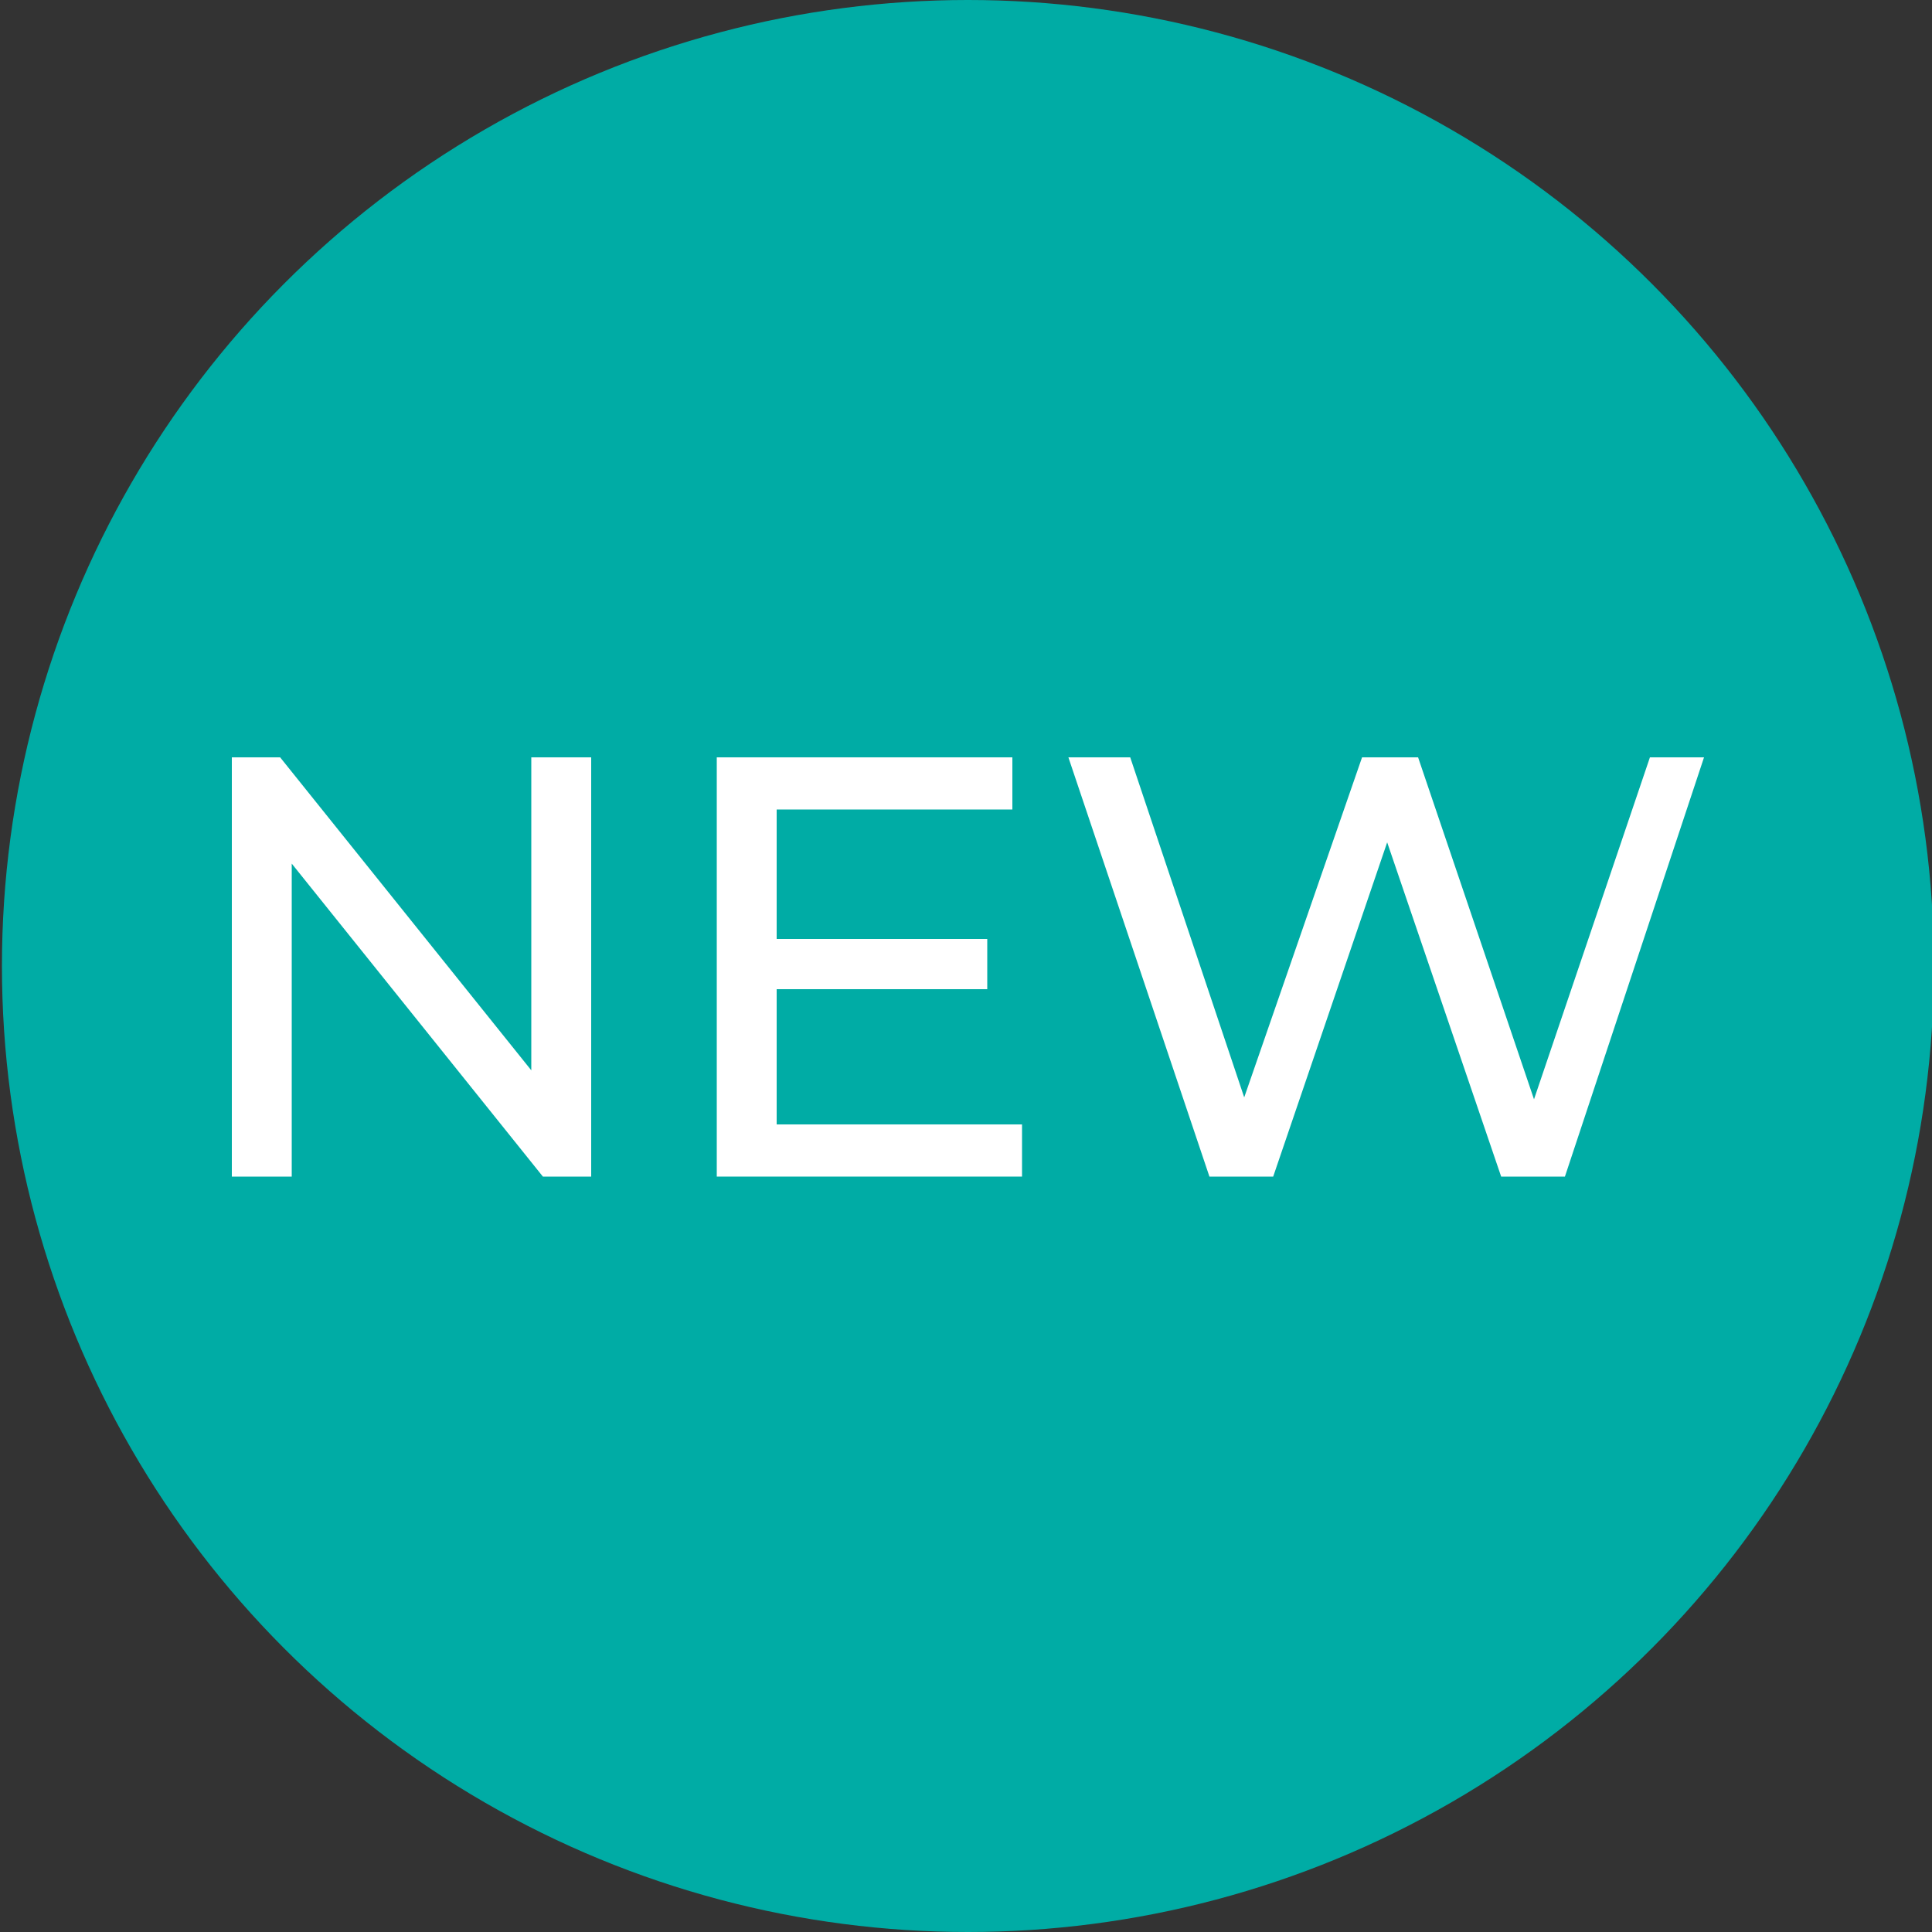
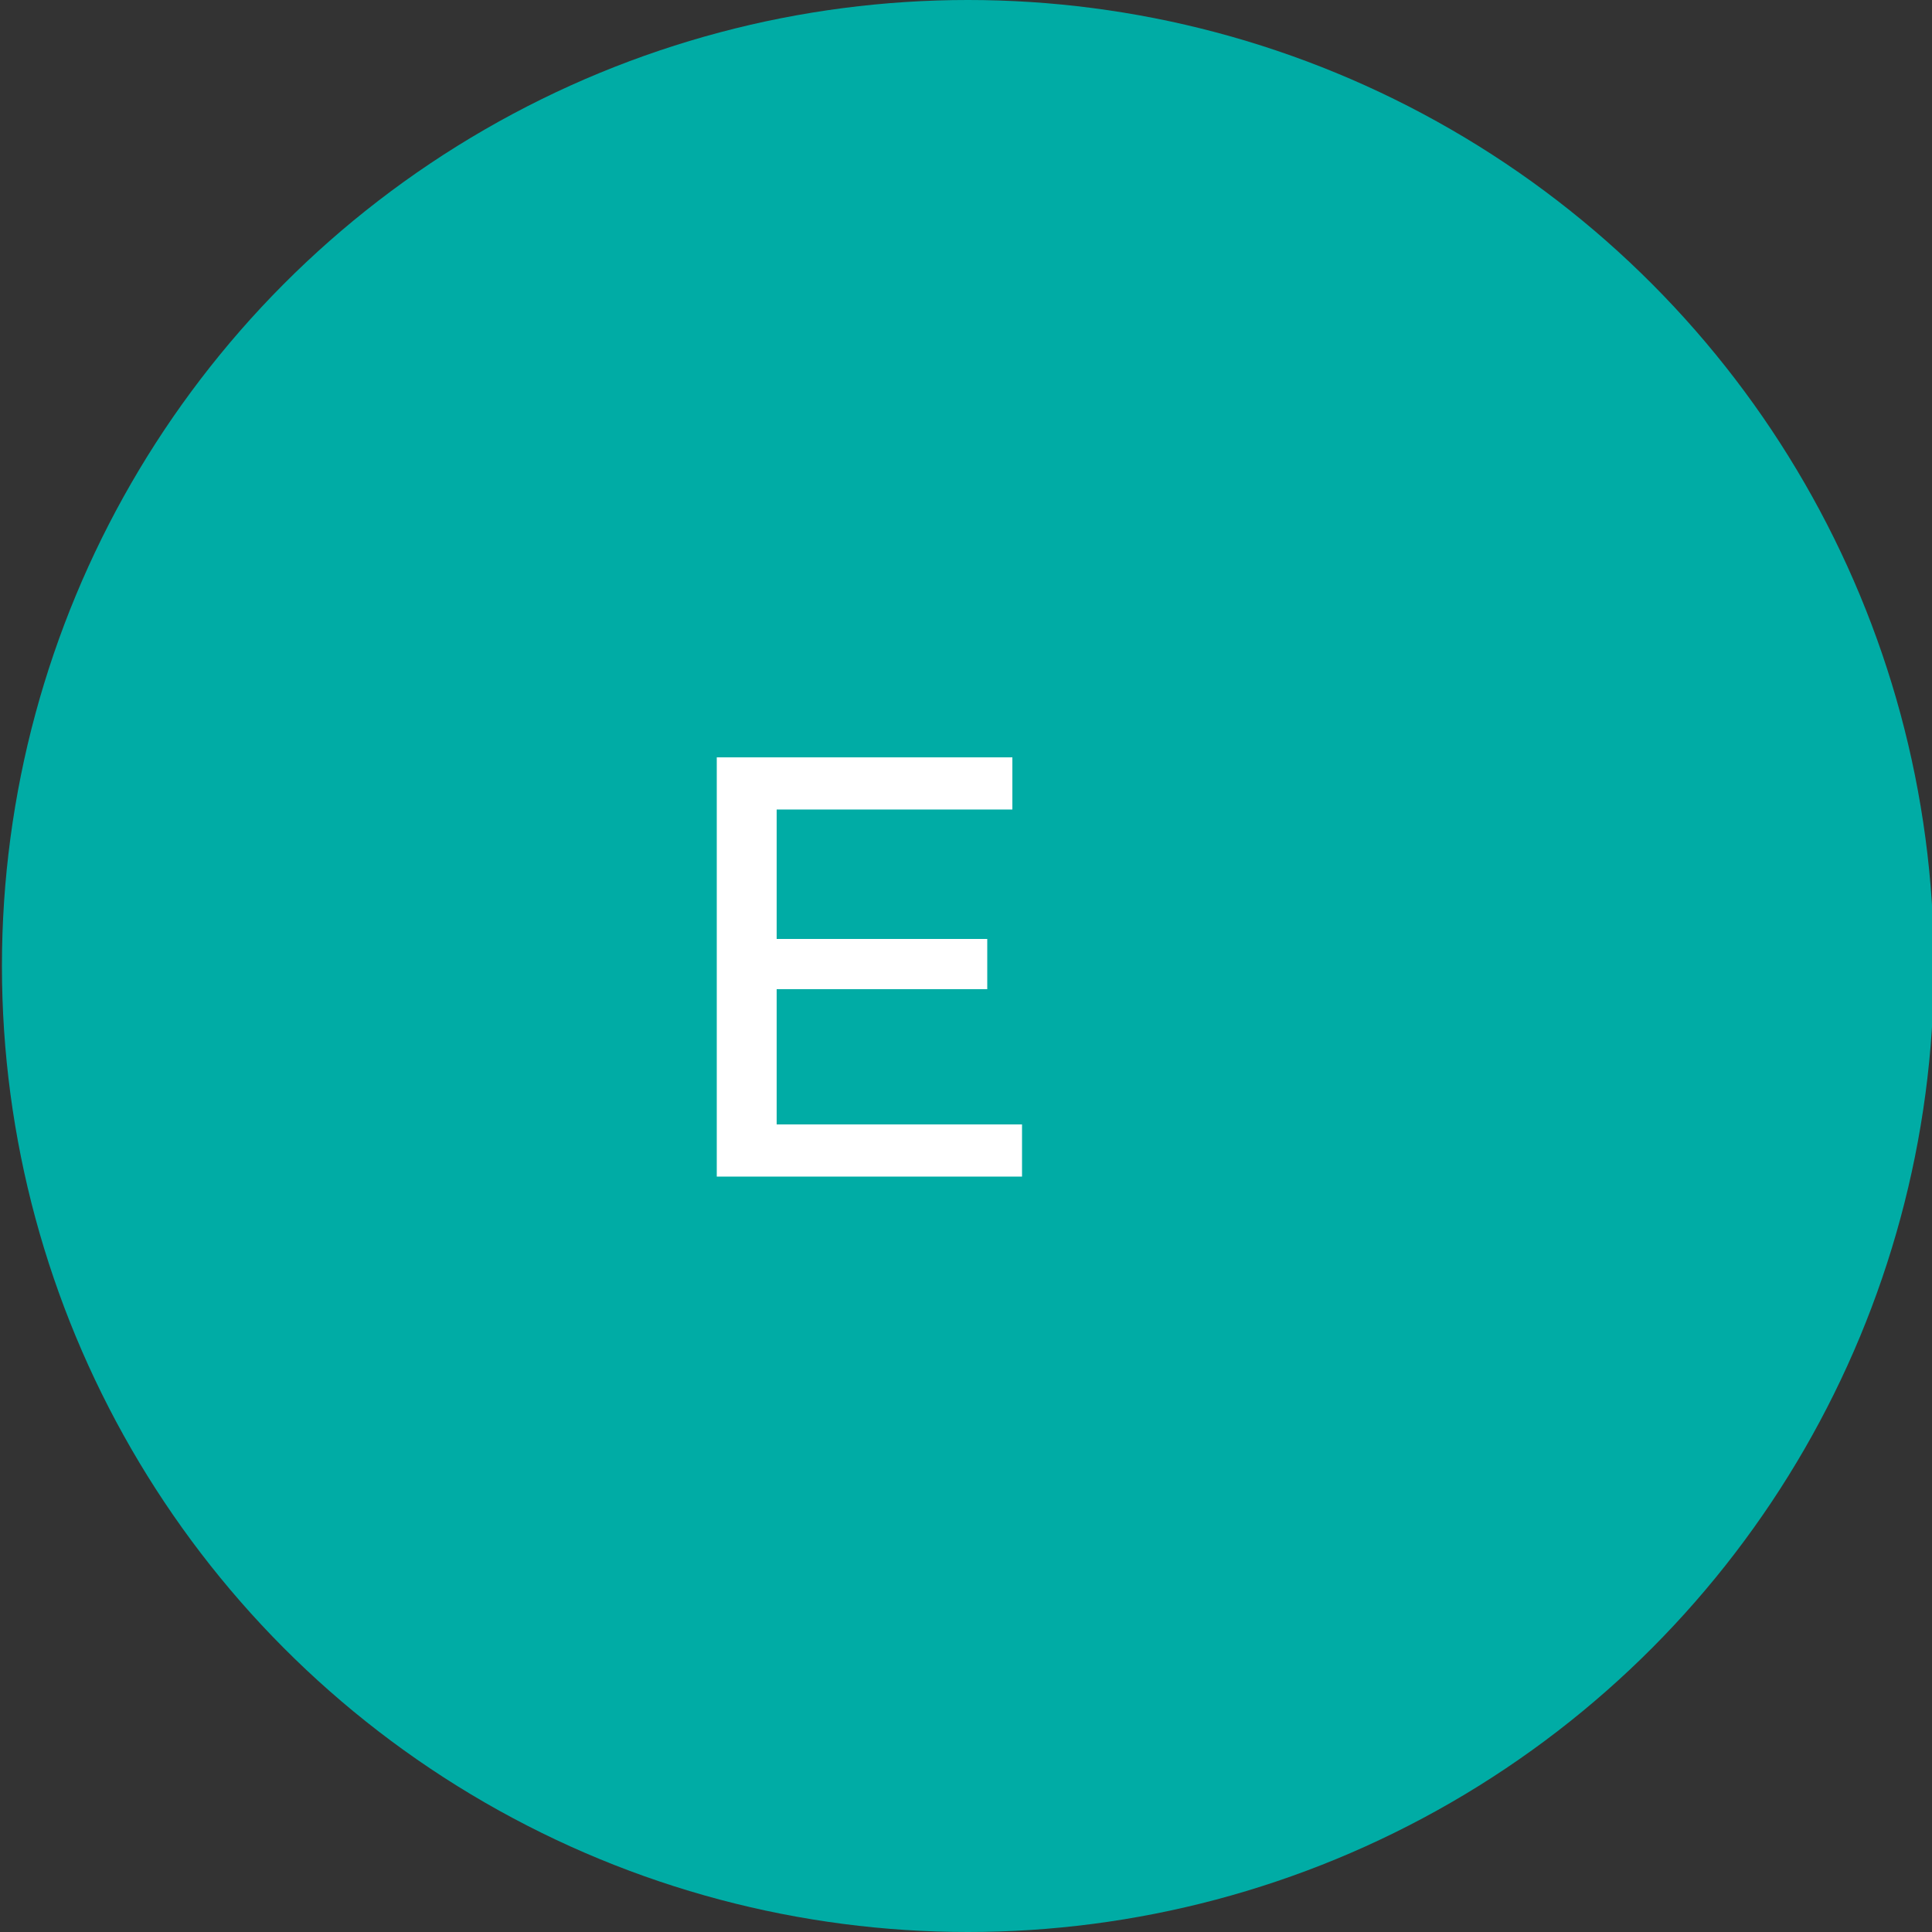
<svg xmlns="http://www.w3.org/2000/svg" version="1.1" id="Слой_1" x="0px" y="0px" viewBox="0 0 100 100" style="enable-background:new 0 0 100 100;" xml:space="preserve">
  <rect x="0" y="0" width="100" height="100" fill="#333333" stroke="none" />
  <style type="text/css">
	.st0{fill:#00ACA5;}
	.st1{fill:#FFFFFF;}
</style>
  <circle class="st0" cx="50.1" cy="50" r="50" />
  <g>
-     <path class="st1" d="M30.6,39.2v21.7h-2.5l-13-16.2v16.2H12V39.2h2.5l13,16.2V39.2H30.6z" />
    <path class="st1" d="M52.9,58.2v2.7H37.1V39.2h15.3v2.7H40.2v6.7h10.9v2.6H40.2v7H52.9z" />
-     <path class="st1" d="M88.2,39.2L81,60.9h-3.3l-5.9-17.3l-5.9,17.3h-3.3l-7.3-21.7h3.2l5.9,17.6l6.1-17.6h2.9l6,17.7l6-17.7H88.2z" />
  </g>
</svg>